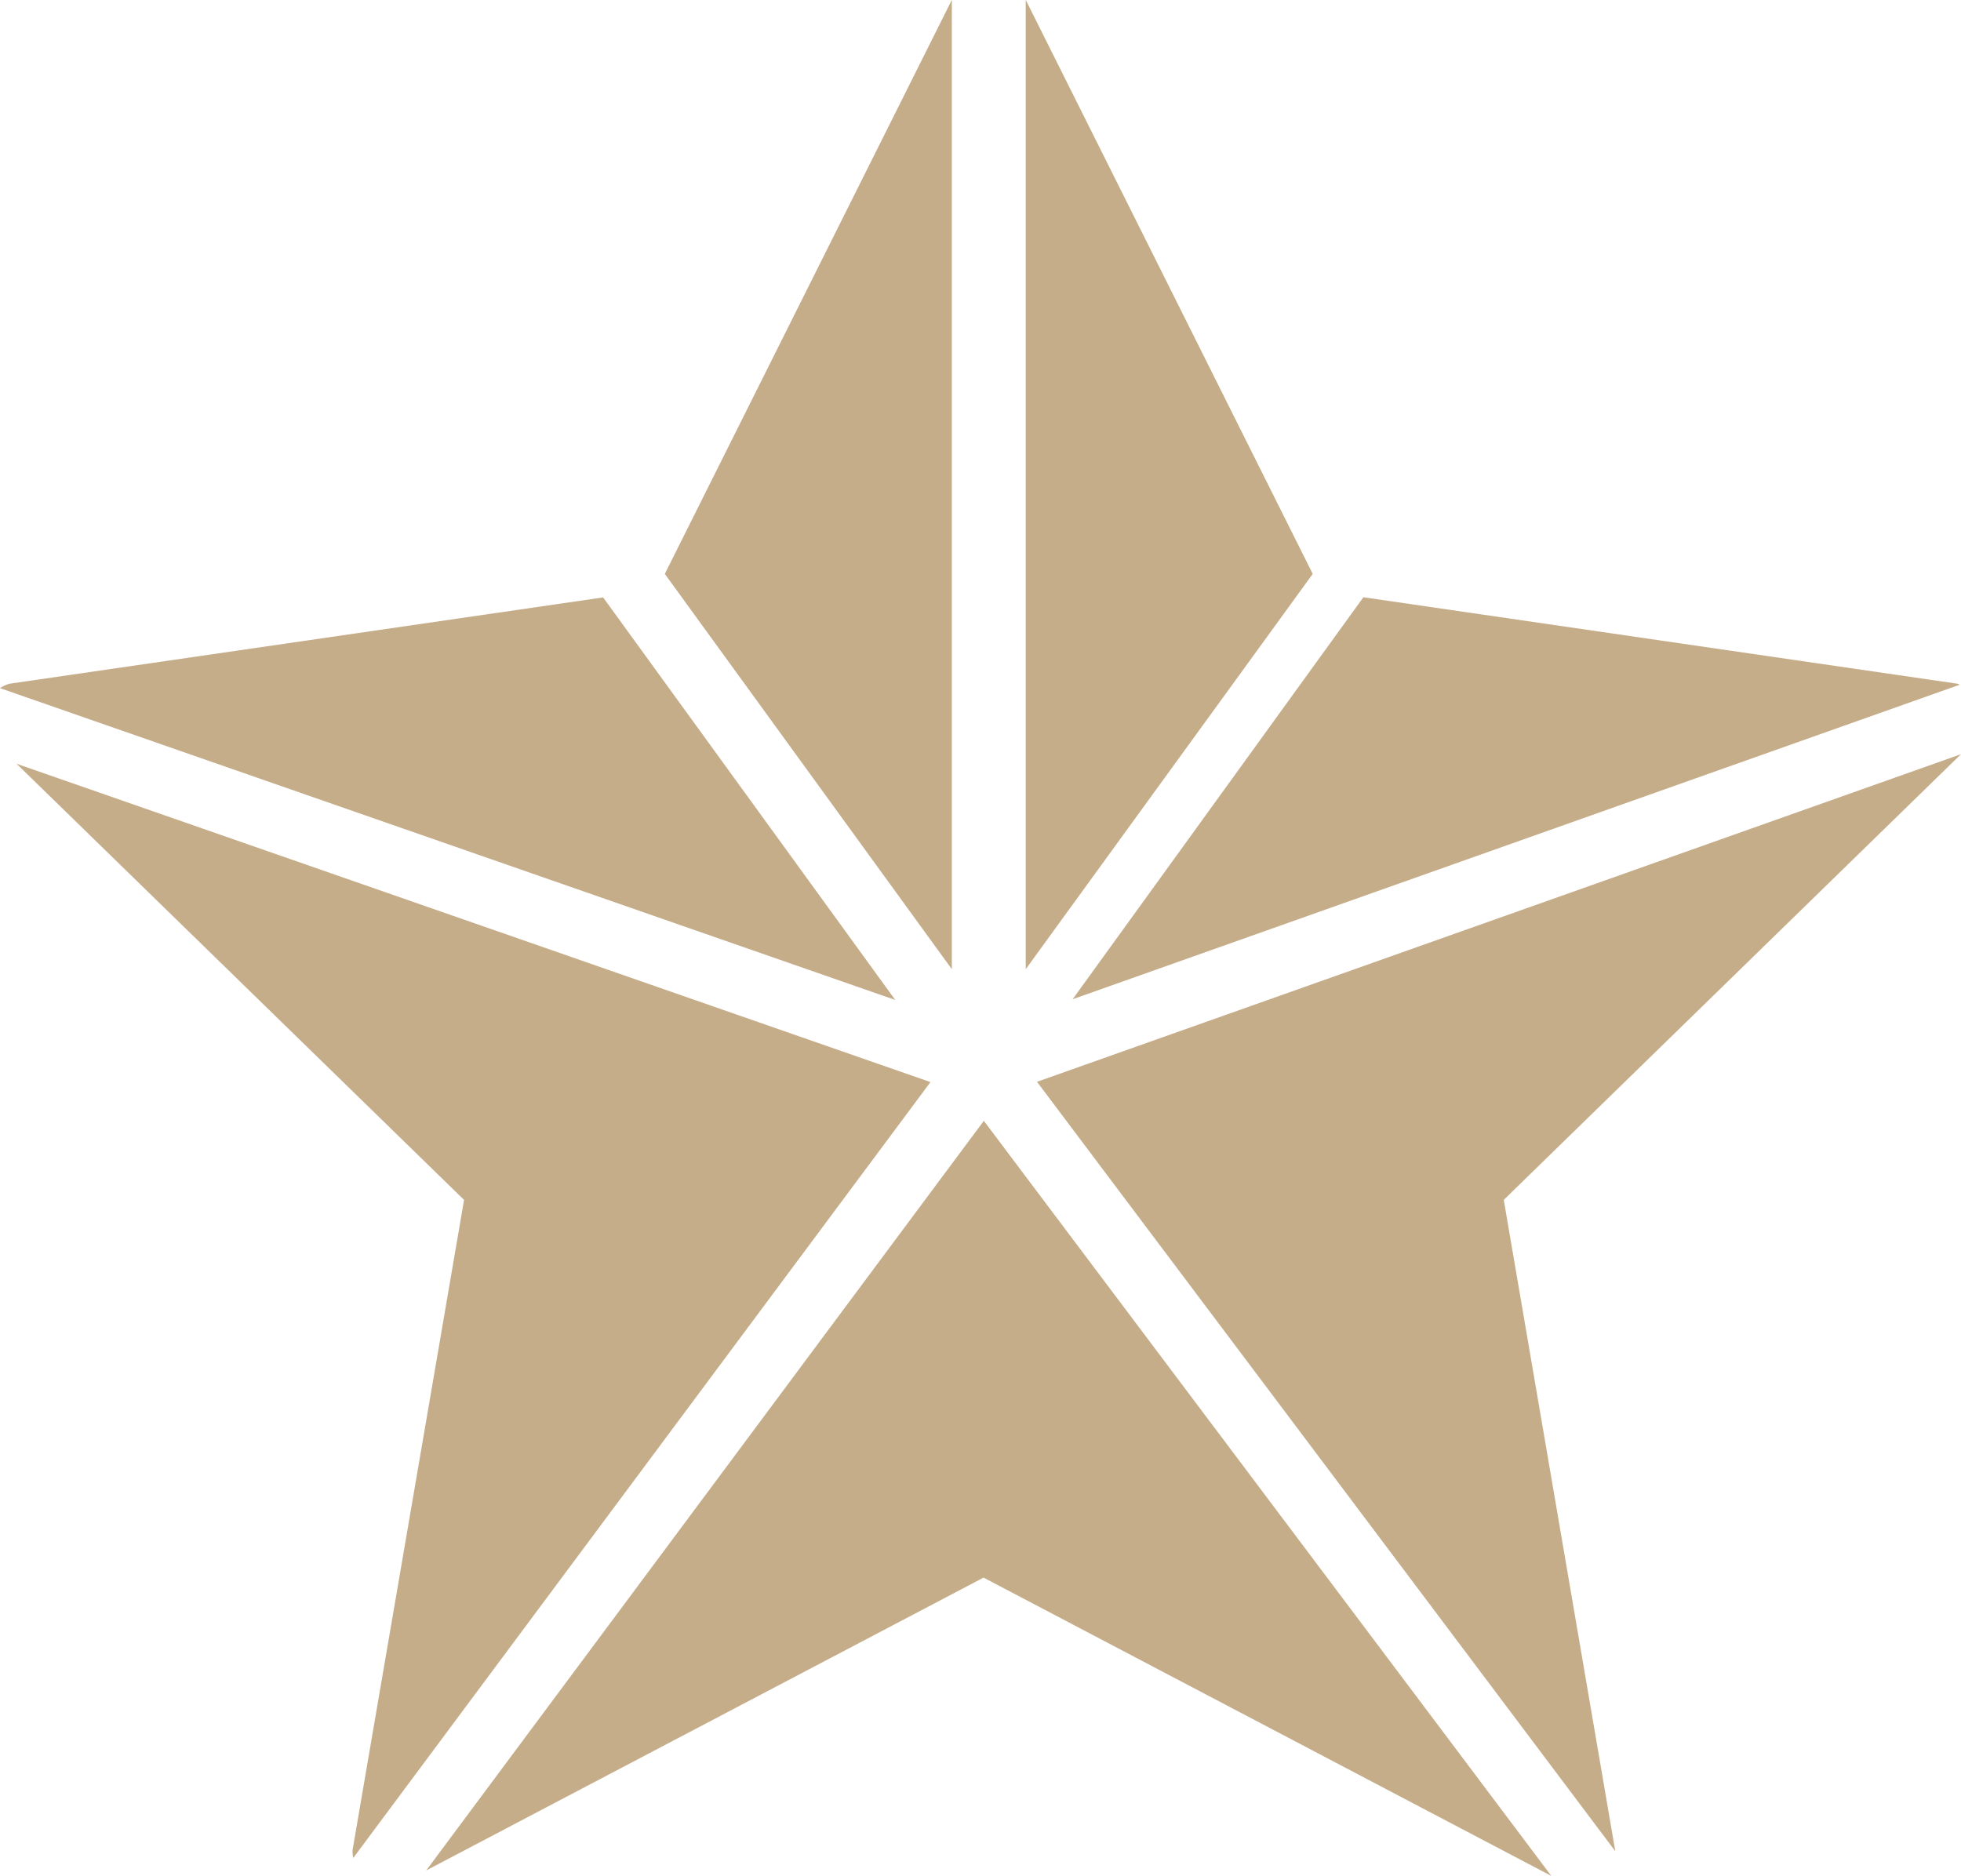
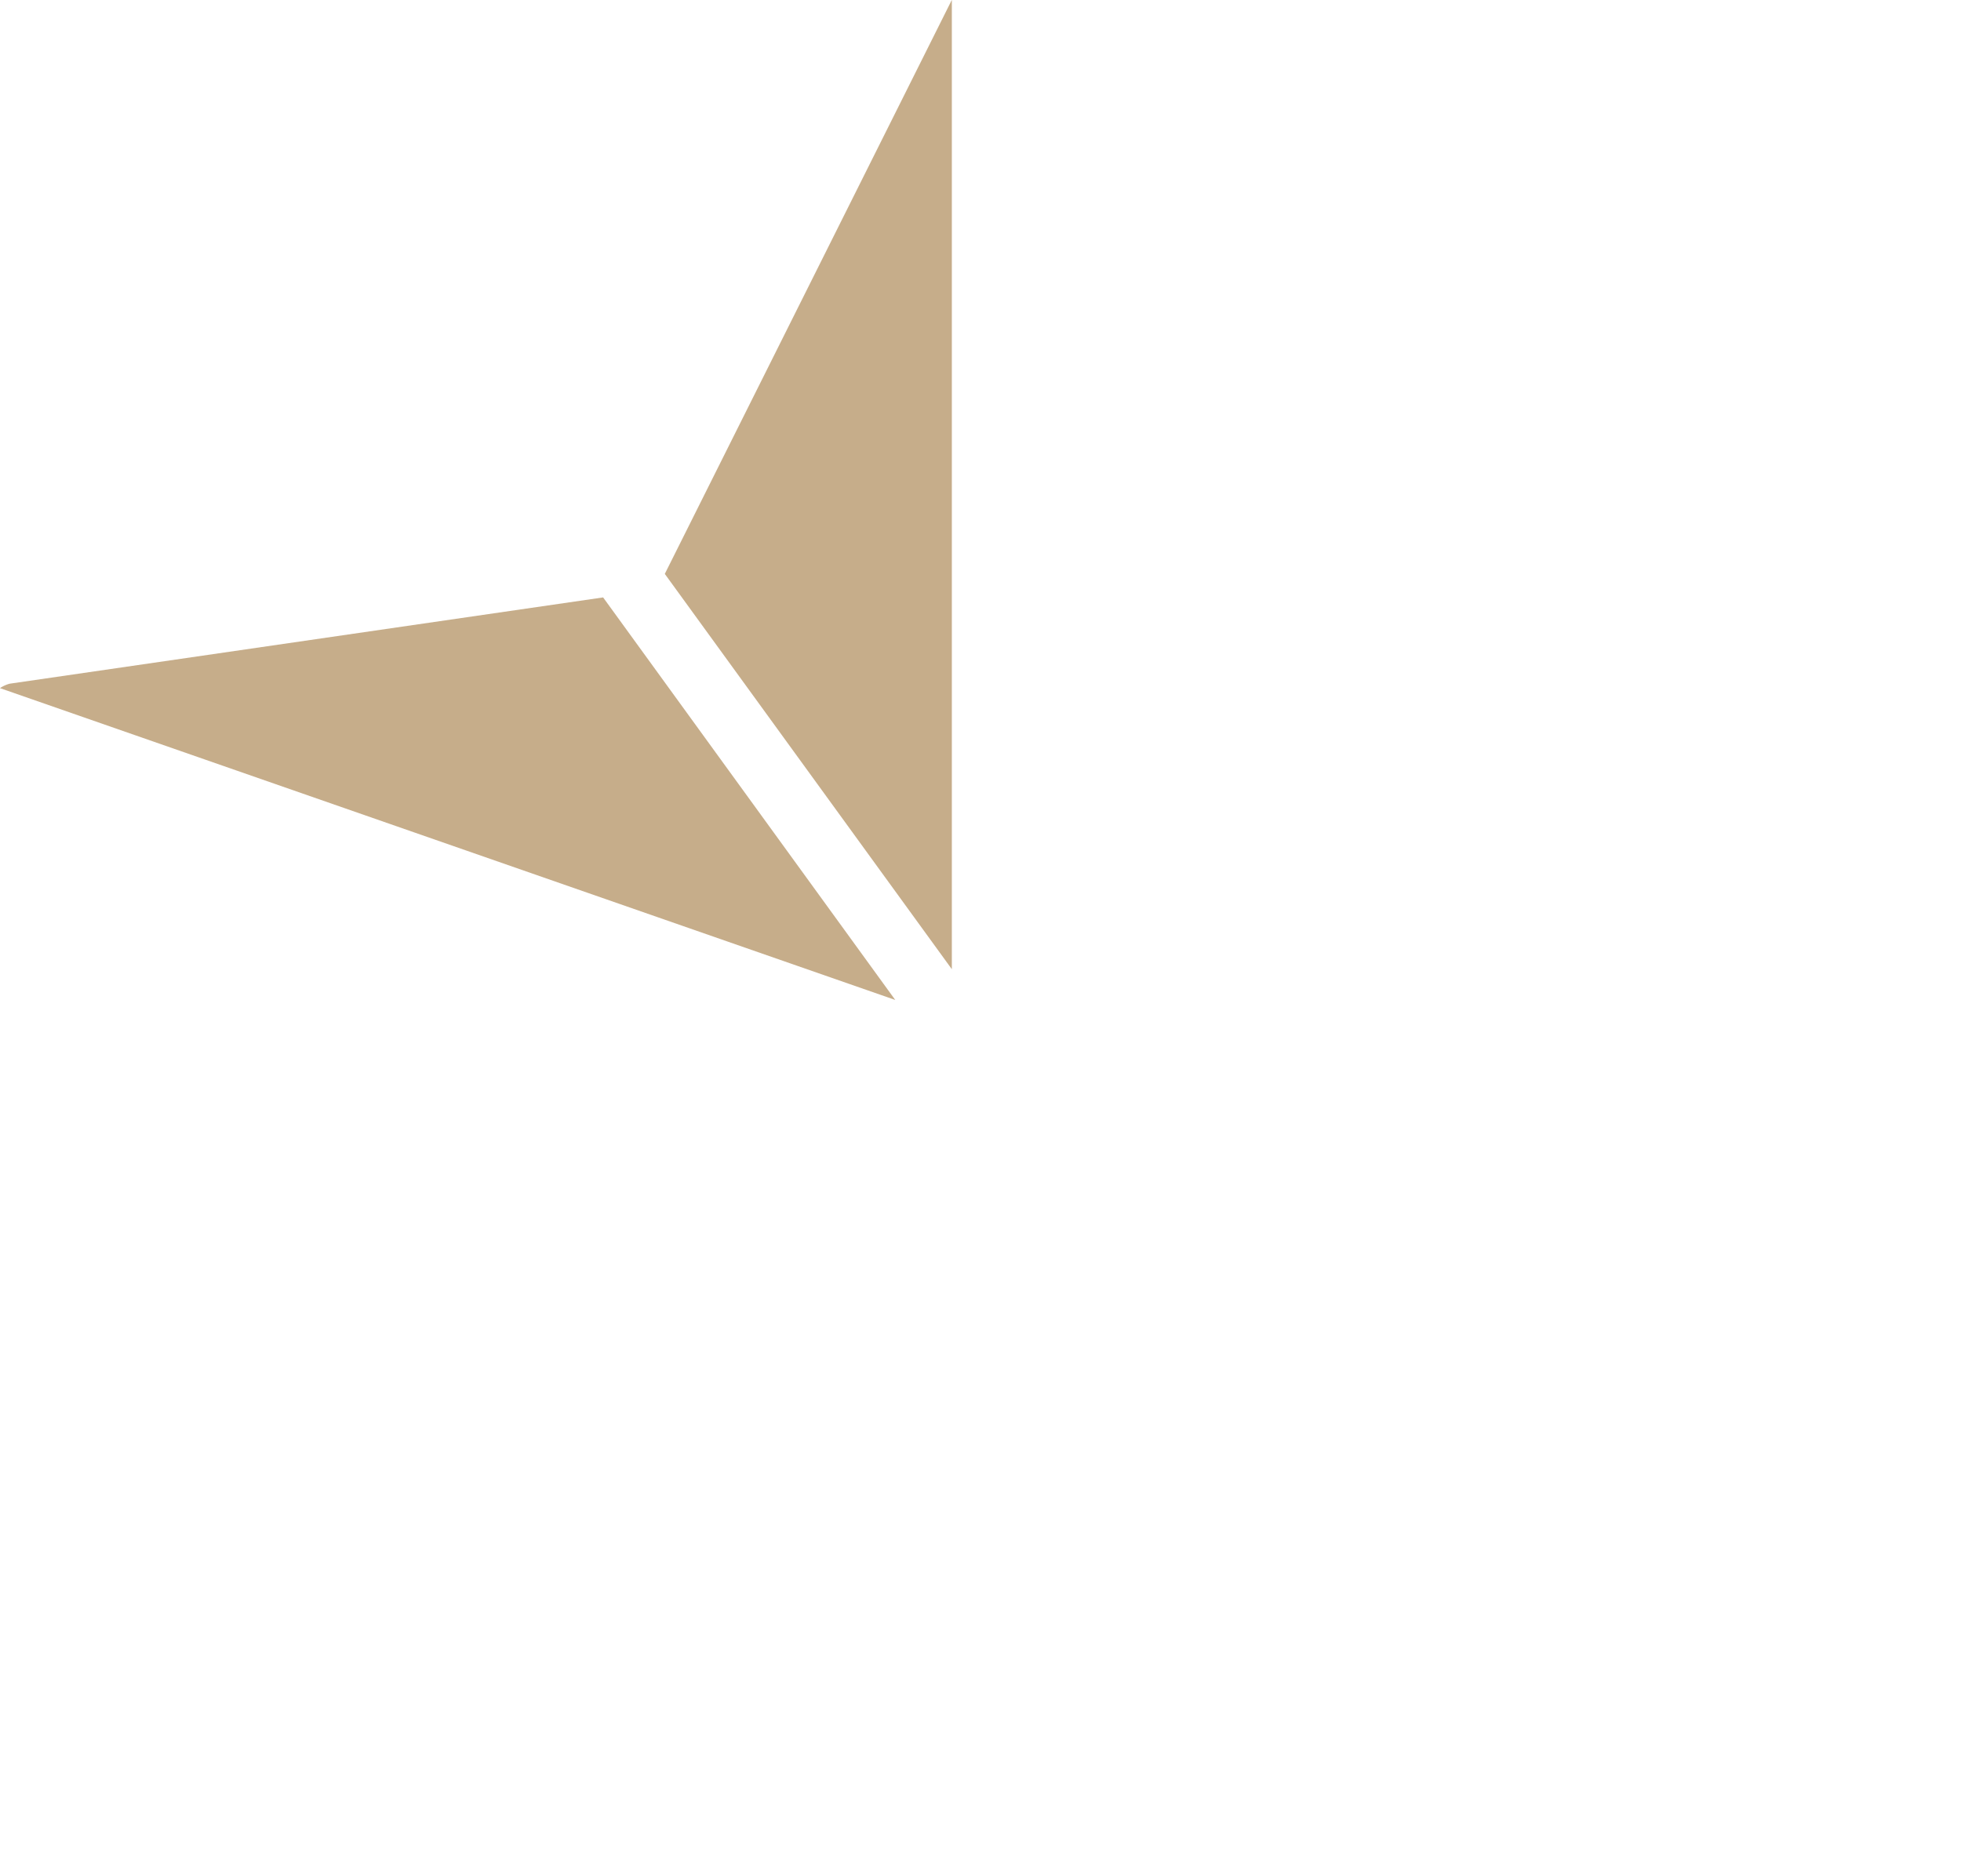
<svg xmlns="http://www.w3.org/2000/svg" width="68.449" height="65.489" viewBox="0 0 68.449 65.489">
  <g id="Grupo_156" data-name="Grupo 156" transform="translate(-864.084 -3039.629)">
-     <path id="Trazado_170" data-name="Trazado 170" d="M59.609,33.592,27.357,45.029,47.534,71.879c0-.012.006-.023,0-.036L43.649,49.151Z" transform="translate(872.924 3032.366)" fill="#c6ad8a" />
-     <path id="Trazado_171" data-name="Trazado 171" d="M11.88,33.737,27.5,48.963,23.609,71.655a1.026,1.026,0,0,0,.024.281L43.78,44.85Z" transform="translate(852.782 3032.555)" fill="#c6ad8a" />
-     <path id="Trazado_172" data-name="Trazado 172" d="M27.9,45.245l30.964-10.98c-.028-.007-.048-.03-.077-.035L38.049,31.211Z" transform="translate(873.624 3029.268)" fill="#c6ad8a" />
-     <path id="Trazado_173" data-name="Trazado 173" d="M18.093,65.323,37.547,55.1,57.365,65.514,37.557,39.153Z" transform="translate(860.868 3039.604)" fill="#c6ad8a" />
    <path id="Trazado_174" data-name="Trazado 174" d="M32.681,31.214,11.968,34.226a1.112,1.112,0,0,0-.34.155L42.878,45.267Z" transform="translate(852.455 3029.271)" fill="#c6ad8a" />
    <path id="Trazado_175" data-name="Trazado 175" d="M6561.918,3059.664l10.019,13.8v-33.839Z" transform="translate(-5674.629)" fill="#c6ad8a" />
-     <path id="Trazado_176" data-name="Trazado 176" d="M6571.937,3059.664l-10.018,13.8v-33.839Z" transform="translate(-5662.032)" fill="#c6ad8a" />
  </g>
</svg>